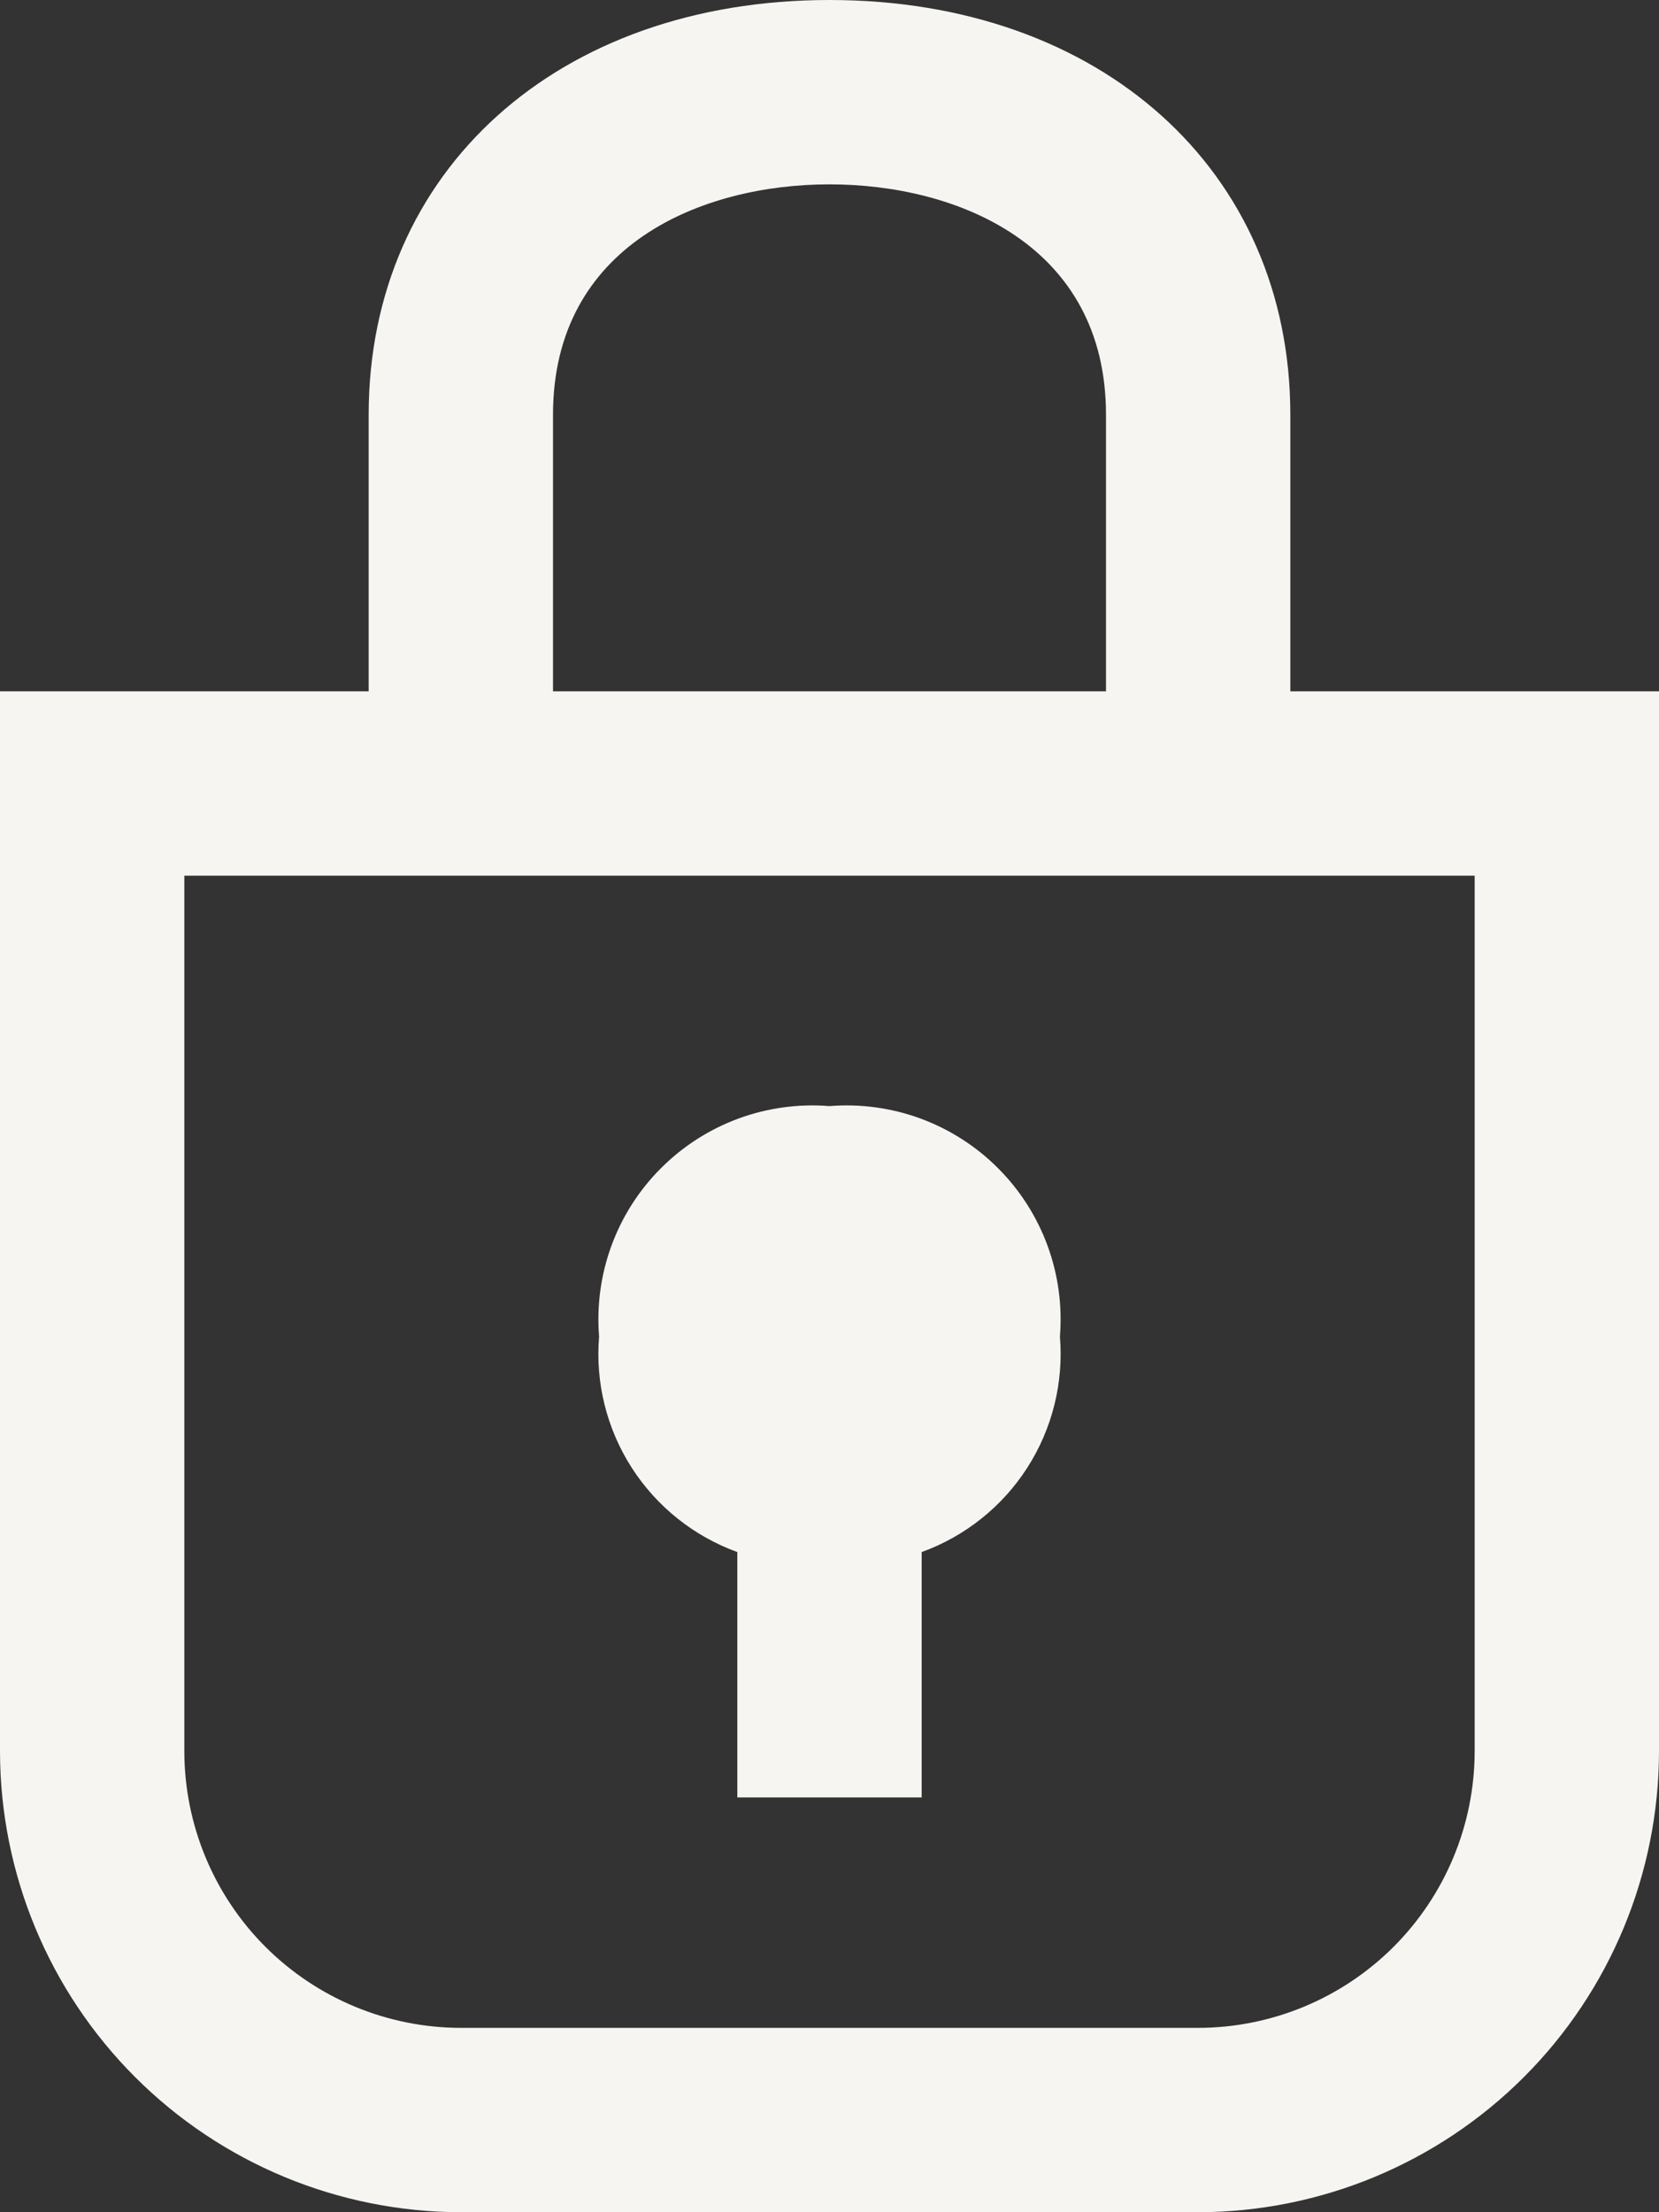
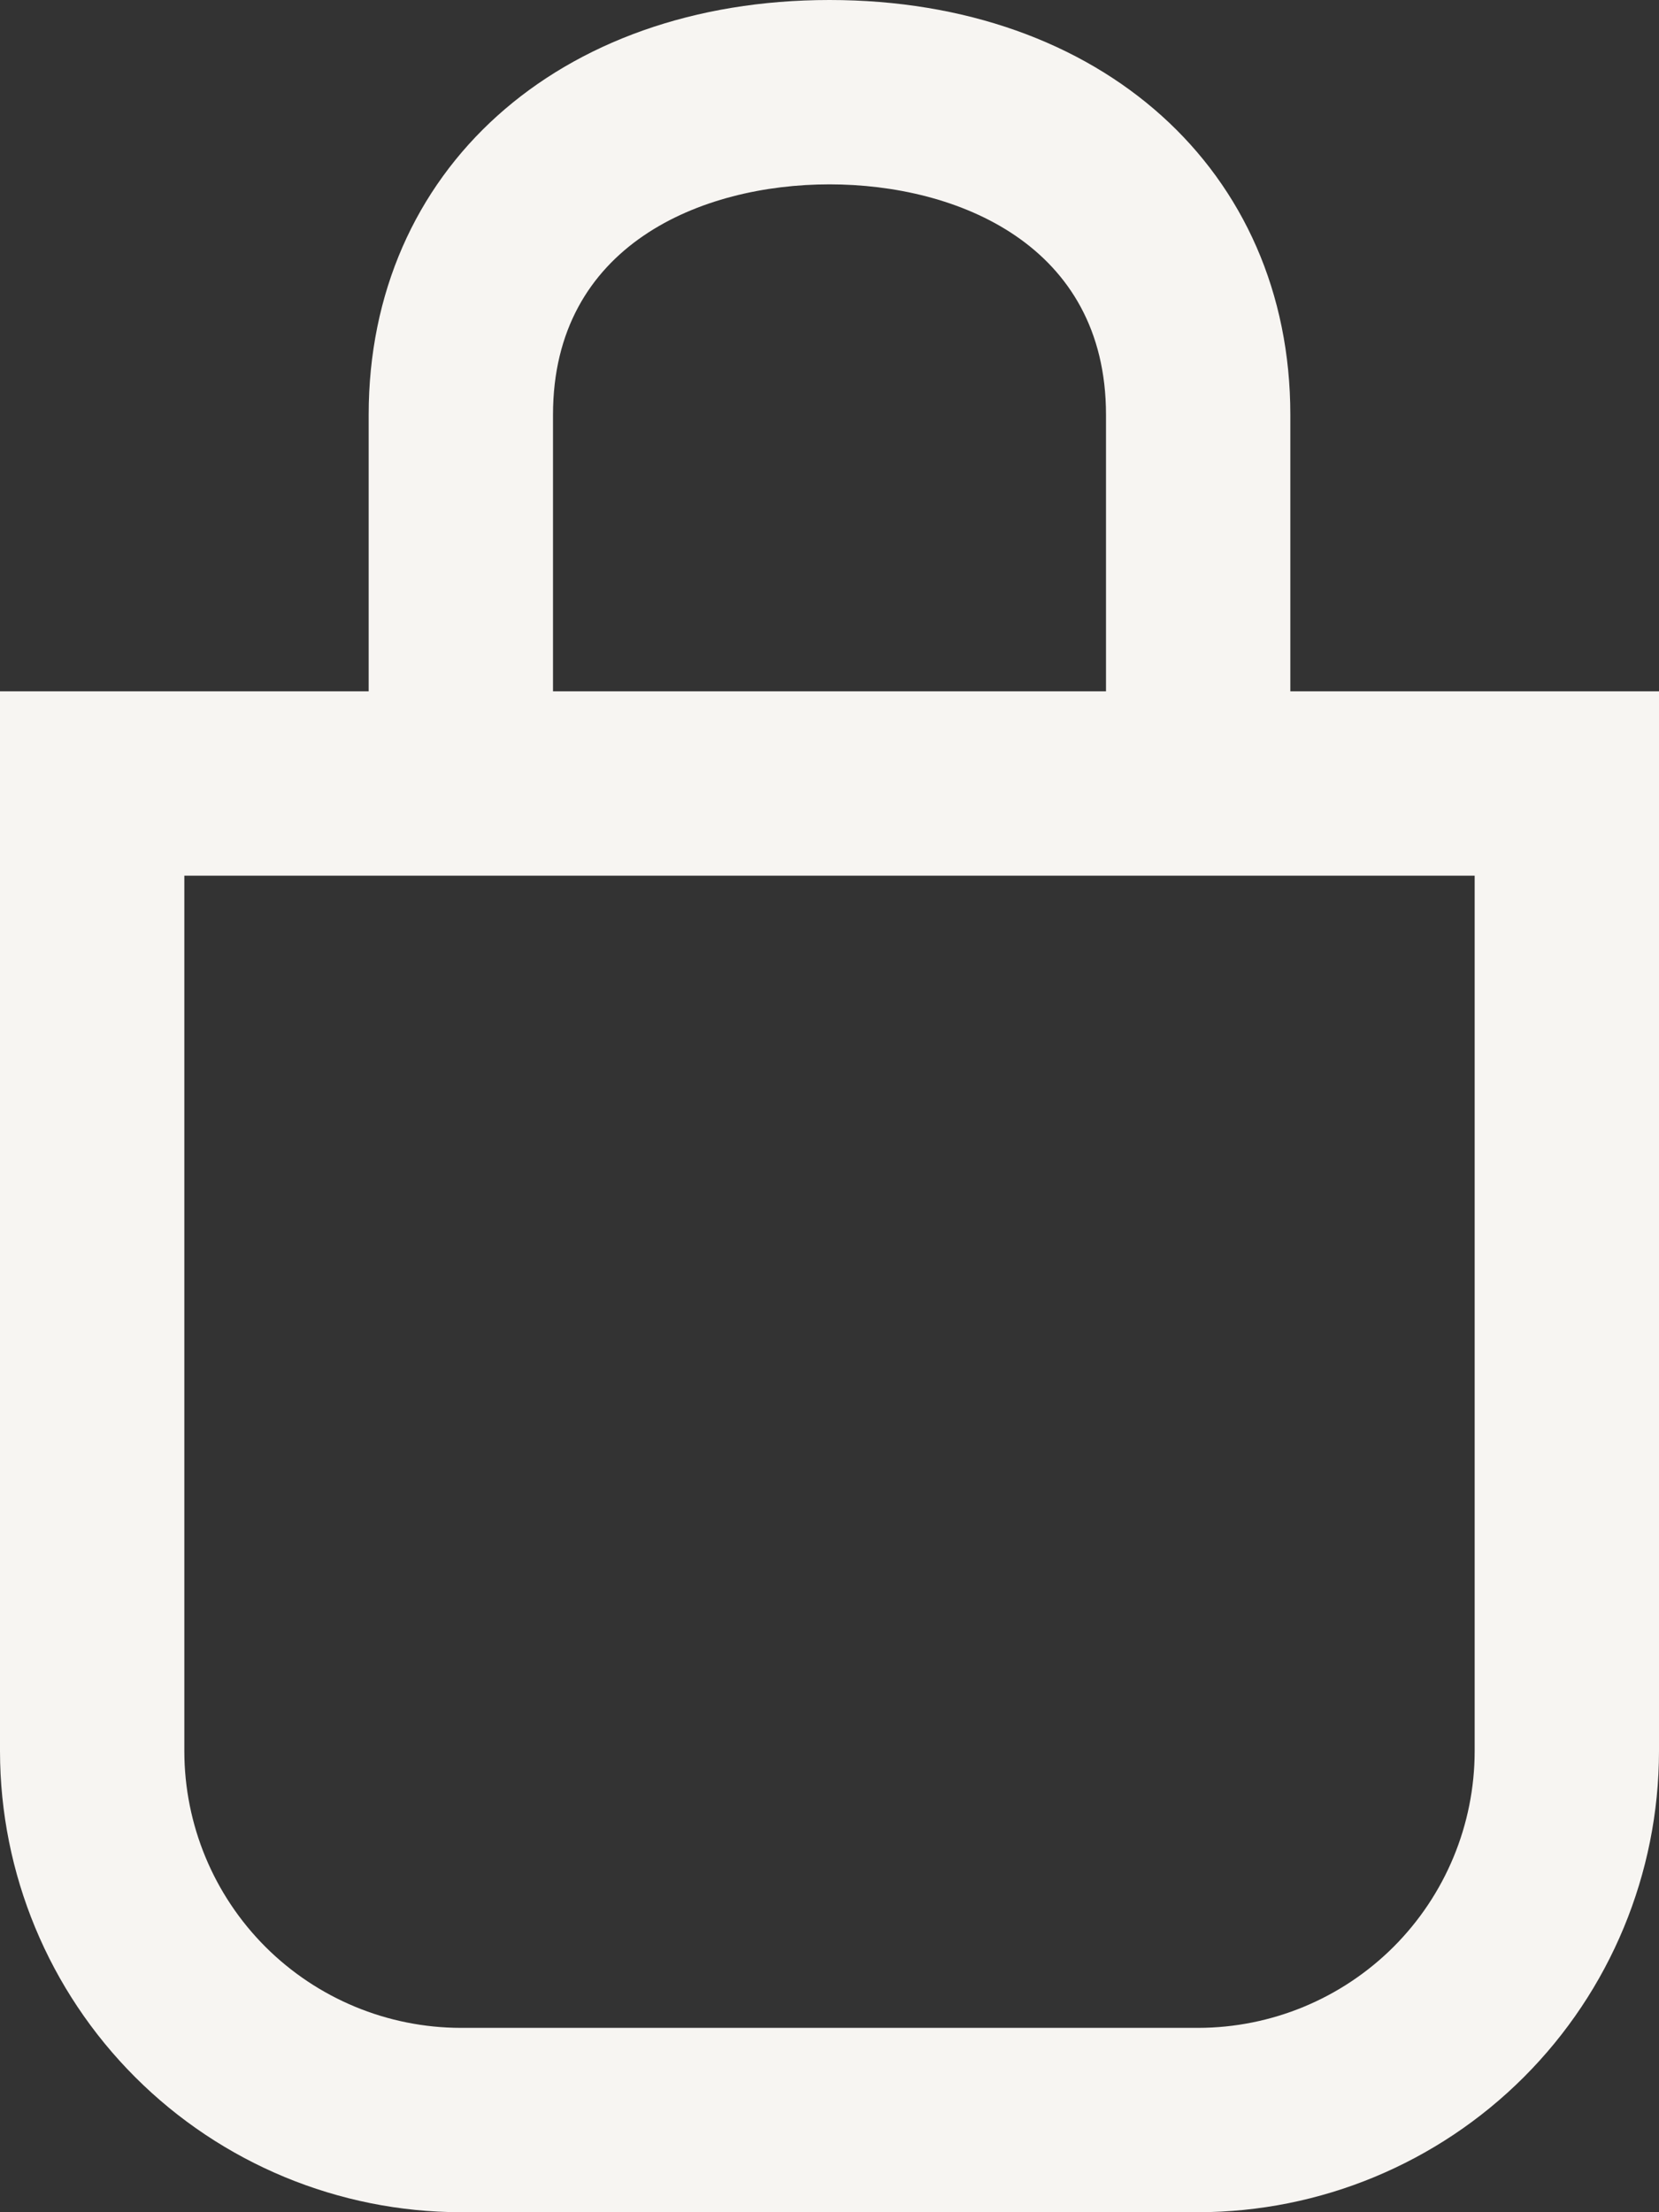
<svg xmlns="http://www.w3.org/2000/svg" width="36" height="48" viewBox="0 0 36 48" fill="none">
  <rect x="0" y="0" width="36" height="48" fill="#333333" stroke="none" />
  <path d="M28 15V9C28 3.7 23.888 0 18 0C12.112 0 8 3.7 8 9V15H0V38C0.003 40.651 1.057 43.193 2.932 45.068C4.807 46.943 7.349 47.997 10 48H26C28.651 47.997 31.193 46.943 33.068 45.068C34.943 43.193 35.997 40.651 36 38V15H28ZM12 9C12 5.31 15.232 4 18 4C20.768 4 24 5.31 24 9V15H12V9ZM32 38C31.998 39.591 31.365 41.116 30.241 42.241C29.116 43.365 27.591 43.998 26 44H10C8.409 43.998 6.884 43.365 5.759 42.241C4.635 41.116 4.002 39.591 4 38V19H32V38Z" fill="#F7F5F2" />
-   <path d="M16 33.676V39H20V33.676C20.944 33.334 21.75 32.691 22.292 31.846C22.834 31.001 23.083 30.001 23 29C23.054 28.33 22.962 27.656 22.73 27.024C22.497 26.393 22.131 25.82 21.655 25.345C21.18 24.869 20.607 24.503 19.976 24.27C19.344 24.038 18.67 23.946 18 24C17.33 23.946 16.656 24.038 16.024 24.27C15.393 24.503 14.82 24.869 14.345 25.345C13.869 25.82 13.502 26.393 13.27 27.024C13.038 27.656 12.946 28.33 13 29C12.917 30.001 13.166 31.001 13.708 31.846C14.251 32.691 15.056 33.334 16 33.676Z" fill="#F7F5F2" />
</svg>